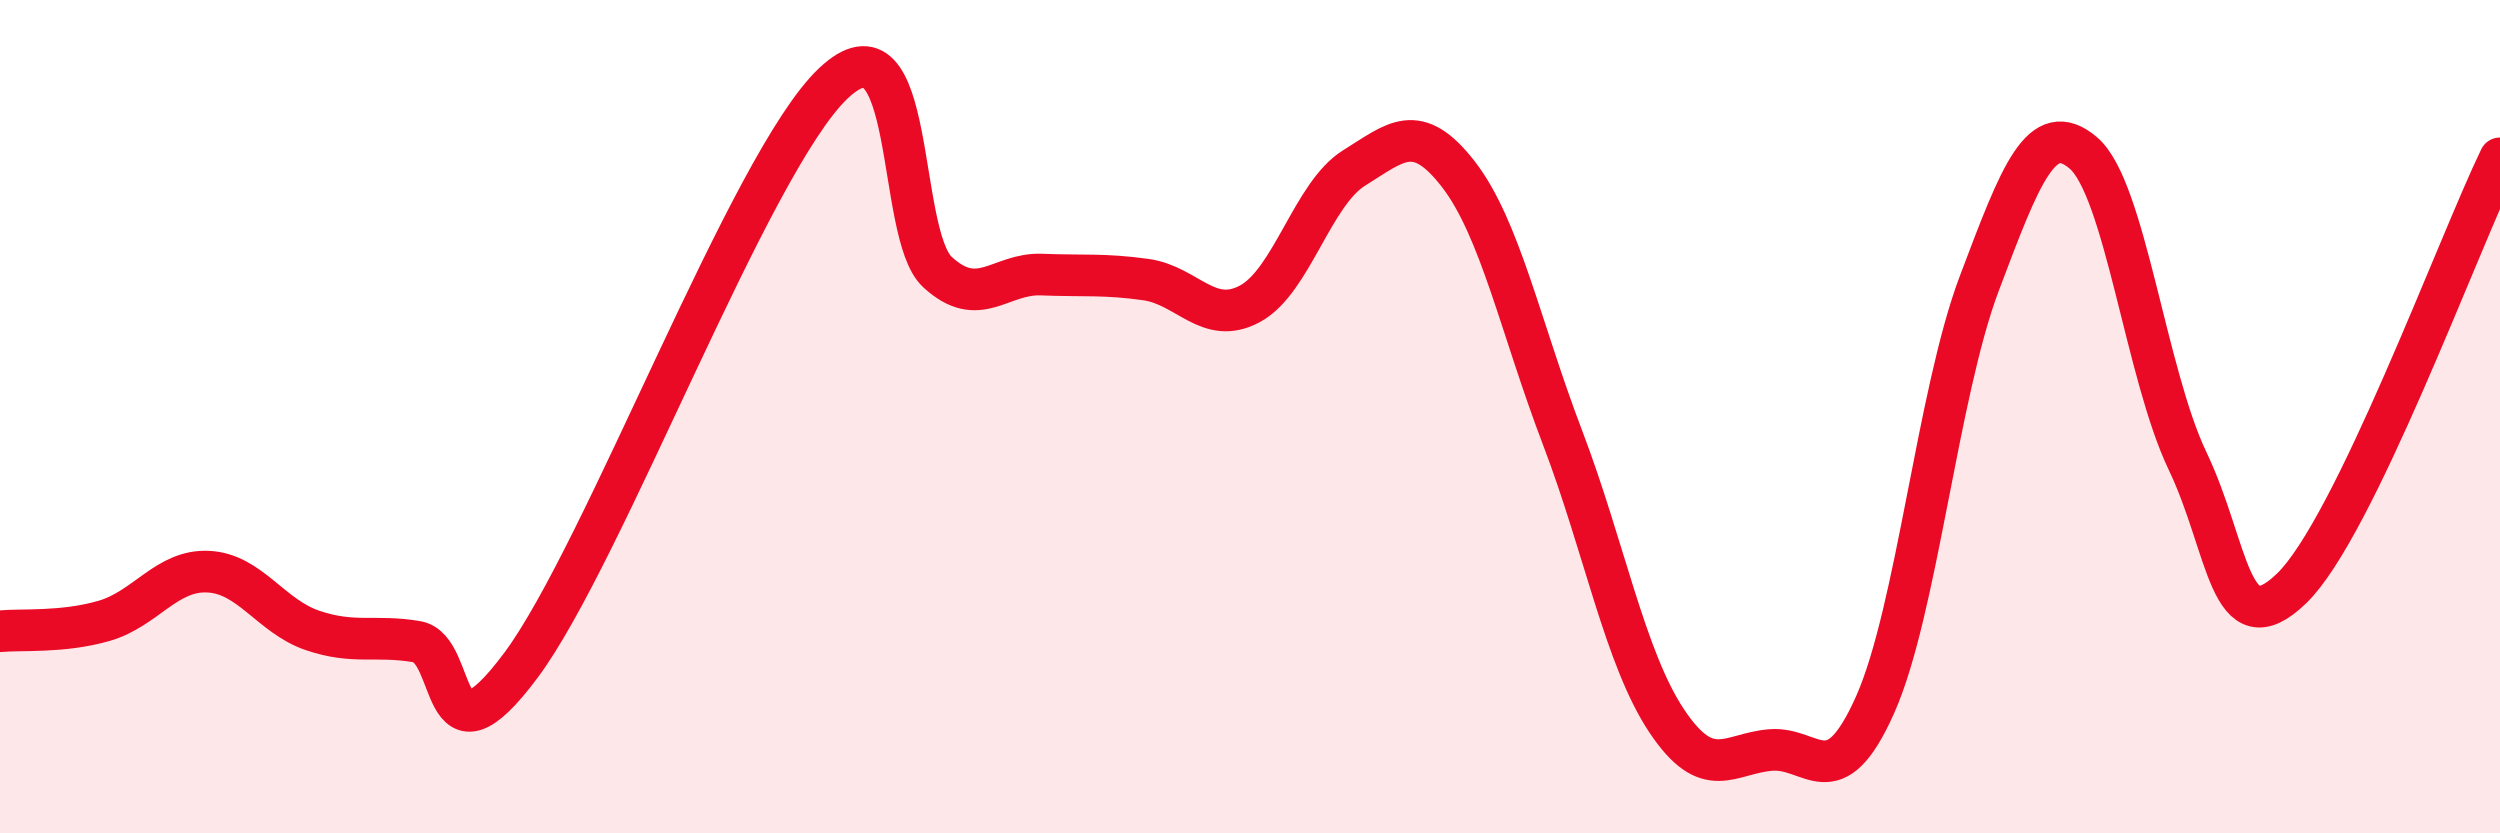
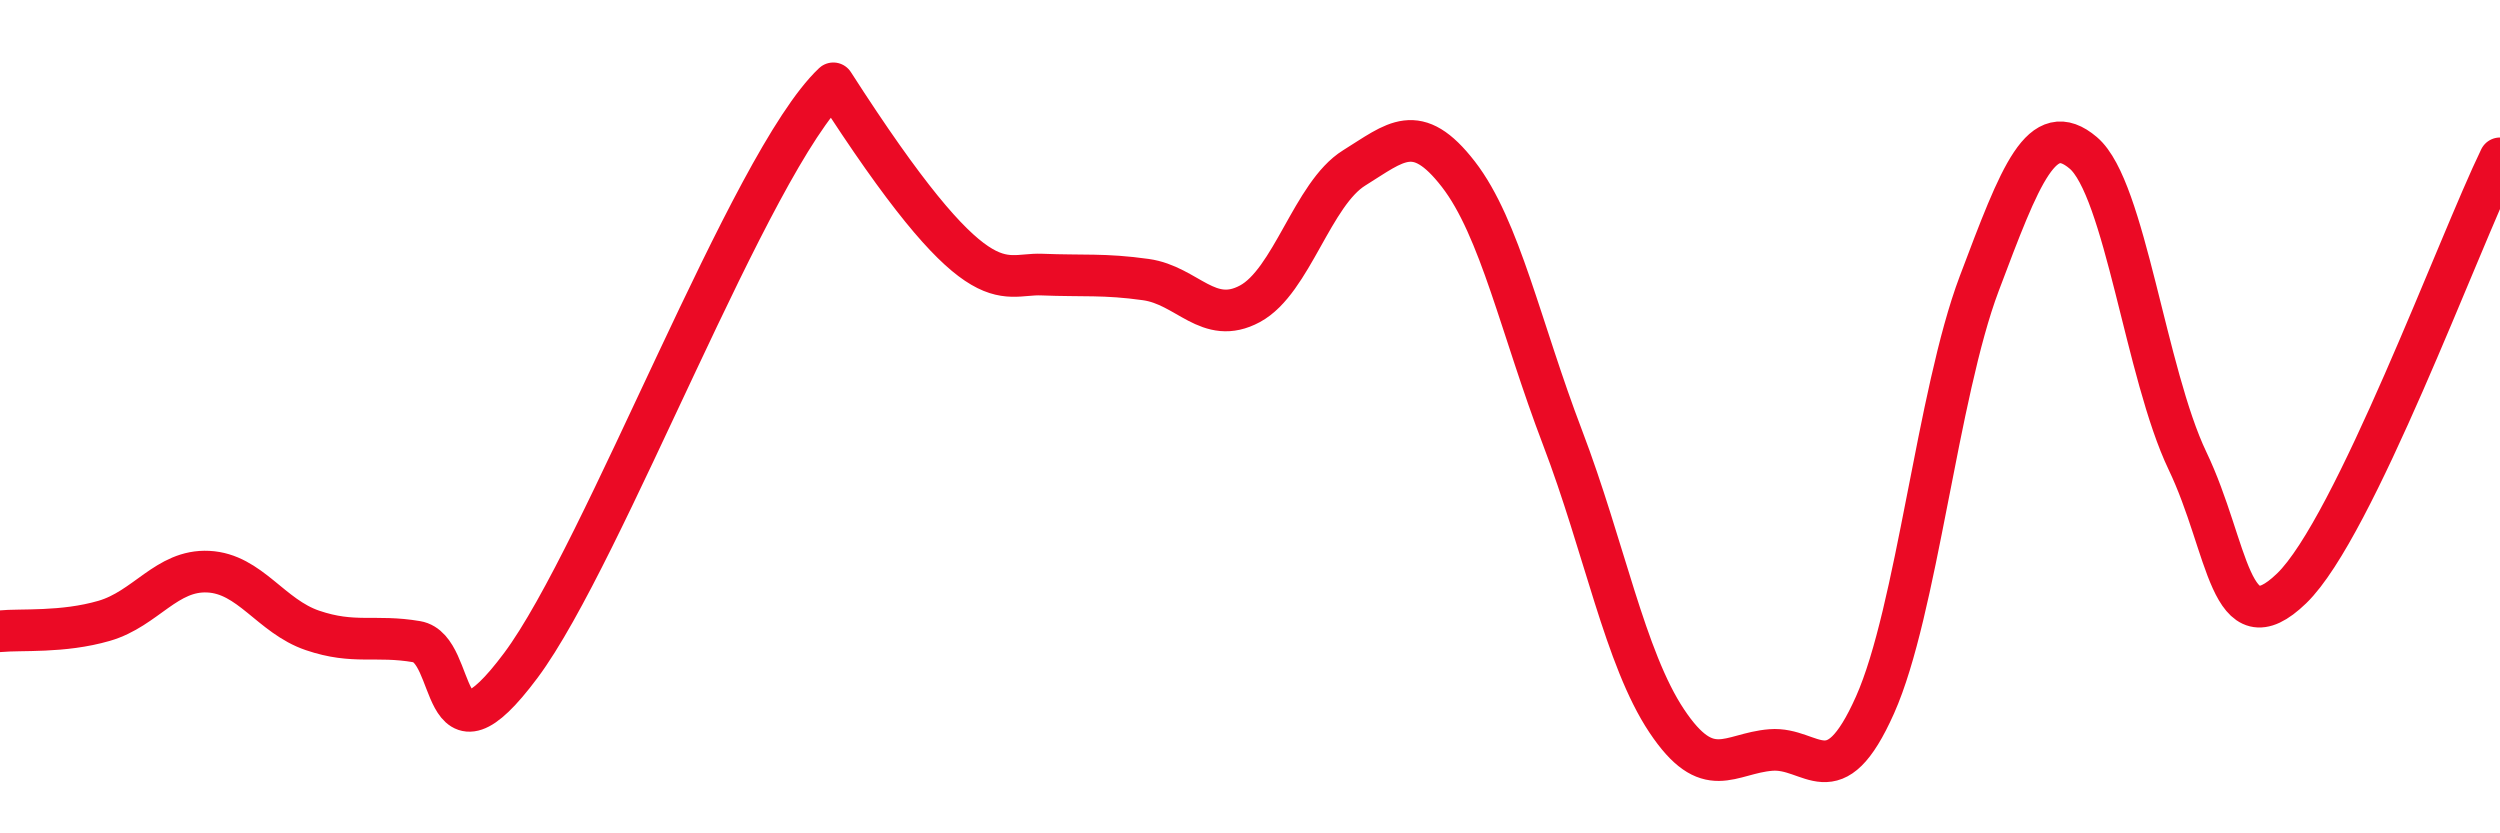
<svg xmlns="http://www.w3.org/2000/svg" width="60" height="20" viewBox="0 0 60 20">
-   <path d="M 0,15.15 C 0.5,15.1 1.5,15.19 2.5,14.9 C 3.5,14.61 4,13.67 5,13.72 C 6,13.77 6.5,14.79 7.5,15.13 C 8.5,15.47 9,15.23 10,15.4 C 11,15.57 10.5,18.65 12.5,15.97 C 14.5,13.29 18,3.89 20,2 C 22,0.11 21.5,5.61 22.5,6.53 C 23.5,7.45 24,6.55 25,6.59 C 26,6.63 26.5,6.57 27.5,6.71 C 28.5,6.85 29,7.83 30,7.29 C 31,6.75 31.5,4.65 32.5,4.03 C 33.5,3.41 34,2.89 35,4.18 C 36,5.47 36.5,7.88 37.5,10.5 C 38.5,13.12 39,15.8 40,17.3 C 41,18.8 41.5,18.08 42.5,18 C 43.5,17.92 44,19.16 45,16.92 C 46,14.68 46.5,9.46 47.5,6.81 C 48.5,4.16 49,2.82 50,3.67 C 51,4.52 51.5,8.97 52.5,11.06 C 53.5,13.15 53.5,15.57 55,14.12 C 56.5,12.67 59,5.86 60,3.8L60 20L0 20Z" fill="#EB0A25" opacity="0.1" stroke-linecap="round" stroke-linejoin="round" />
-   <path d="M 0,15.15 C 0.5,15.1 1.5,15.19 2.5,14.9 C 3.5,14.61 4,13.67 5,13.72 C 6,13.77 6.5,14.79 7.5,15.13 C 8.5,15.47 9,15.23 10,15.4 C 11,15.57 10.5,18.65 12.5,15.97 C 14.5,13.29 18,3.89 20,2 C 22,0.11 21.5,5.61 22.5,6.53 C 23.5,7.45 24,6.55 25,6.59 C 26,6.63 26.5,6.57 27.5,6.71 C 28.5,6.85 29,7.83 30,7.29 C 31,6.75 31.5,4.65 32.5,4.03 C 33.5,3.41 34,2.89 35,4.18 C 36,5.47 36.5,7.88 37.5,10.5 C 38.5,13.12 39,15.8 40,17.3 C 41,18.8 41.5,18.08 42.5,18 C 43.5,17.92 44,19.16 45,16.92 C 46,14.68 46.5,9.46 47.5,6.81 C 48.5,4.16 49,2.82 50,3.67 C 51,4.52 51.5,8.97 52.5,11.06 C 53.5,13.15 53.5,15.57 55,14.12 C 56.5,12.67 59,5.86 60,3.8" stroke="#EB0A25" stroke-width="1" fill="none" stroke-linecap="round" stroke-linejoin="round" />
+   <path d="M 0,15.15 C 0.5,15.1 1.5,15.19 2.5,14.9 C 3.5,14.61 4,13.67 5,13.72 C 6,13.77 6.5,14.79 7.5,15.13 C 8.5,15.47 9,15.23 10,15.4 C 11,15.57 10.5,18.65 12.5,15.97 C 14.5,13.29 18,3.89 20,2 C 23.5,7.45 24,6.55 25,6.59 C 26,6.63 26.5,6.57 27.5,6.71 C 28.5,6.85 29,7.83 30,7.29 C 31,6.75 31.5,4.65 32.5,4.03 C 33.5,3.41 34,2.89 35,4.18 C 36,5.47 36.5,7.88 37.5,10.5 C 38.5,13.12 39,15.8 40,17.3 C 41,18.8 41.5,18.08 42.5,18 C 43.5,17.92 44,19.16 45,16.92 C 46,14.68 46.5,9.46 47.5,6.81 C 48.5,4.16 49,2.82 50,3.67 C 51,4.52 51.5,8.97 52.5,11.06 C 53.5,13.15 53.5,15.57 55,14.12 C 56.5,12.67 59,5.86 60,3.8" stroke="#EB0A25" stroke-width="1" fill="none" stroke-linecap="round" stroke-linejoin="round" />
</svg>